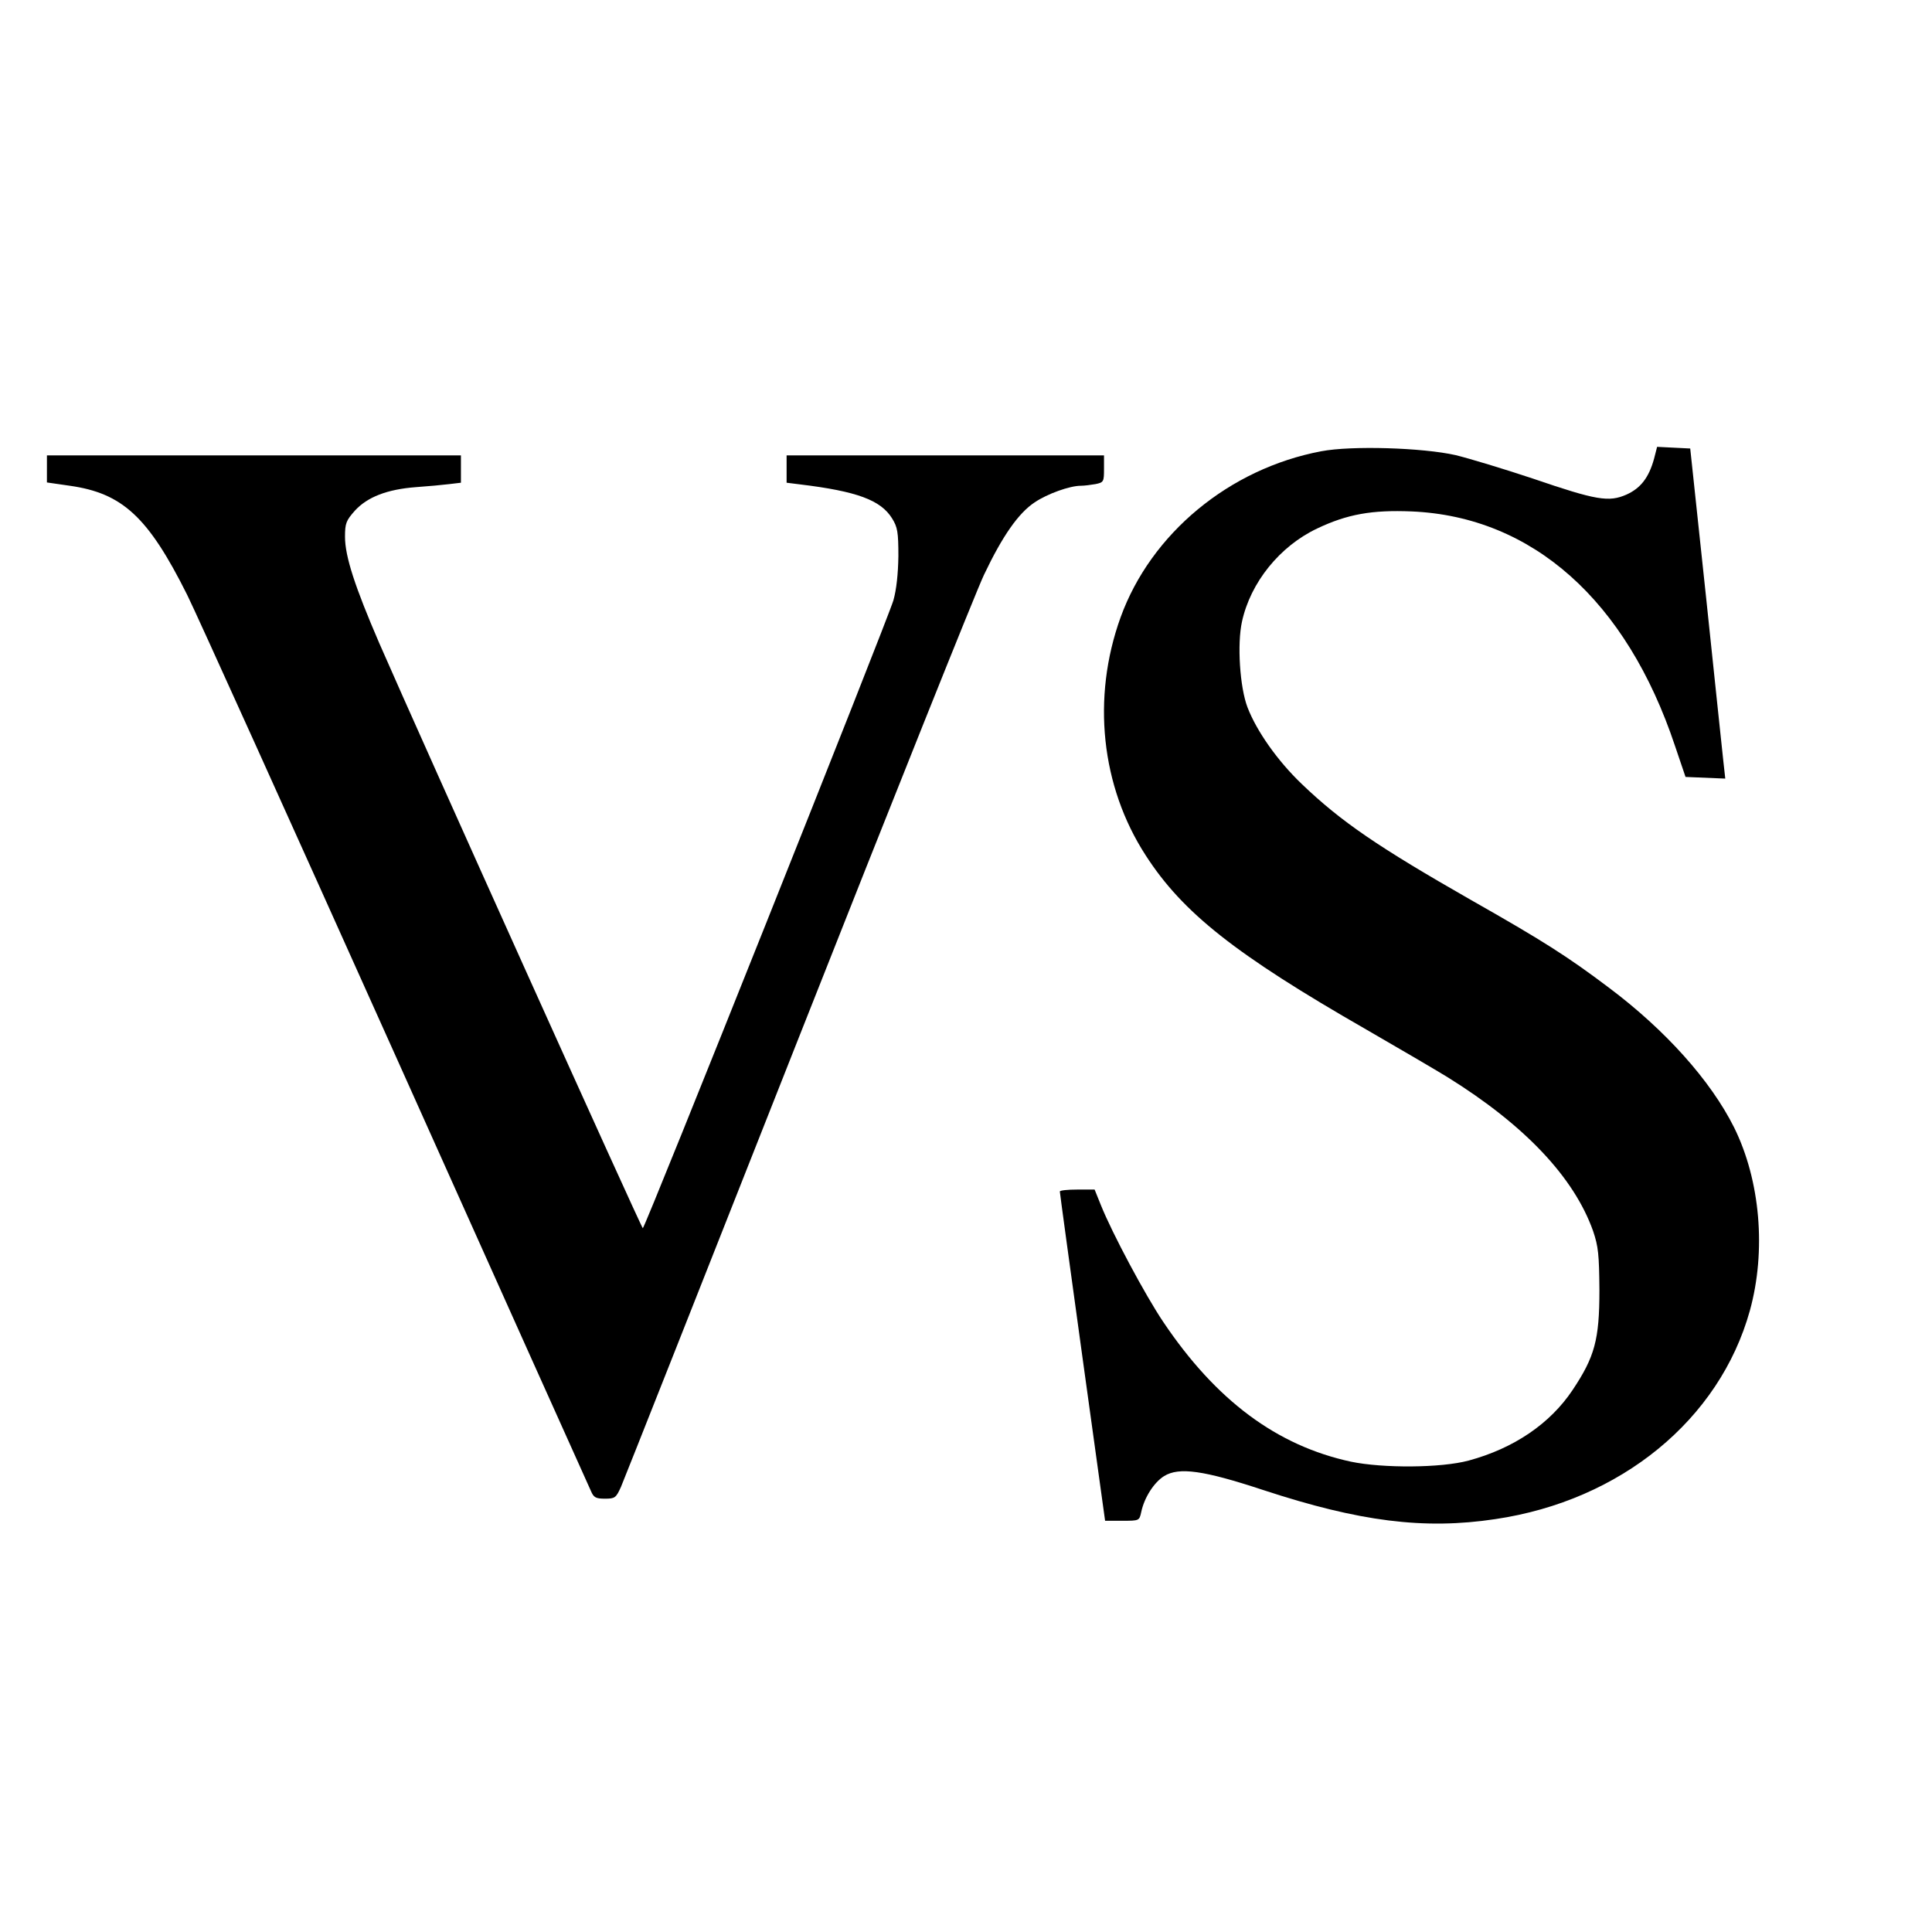
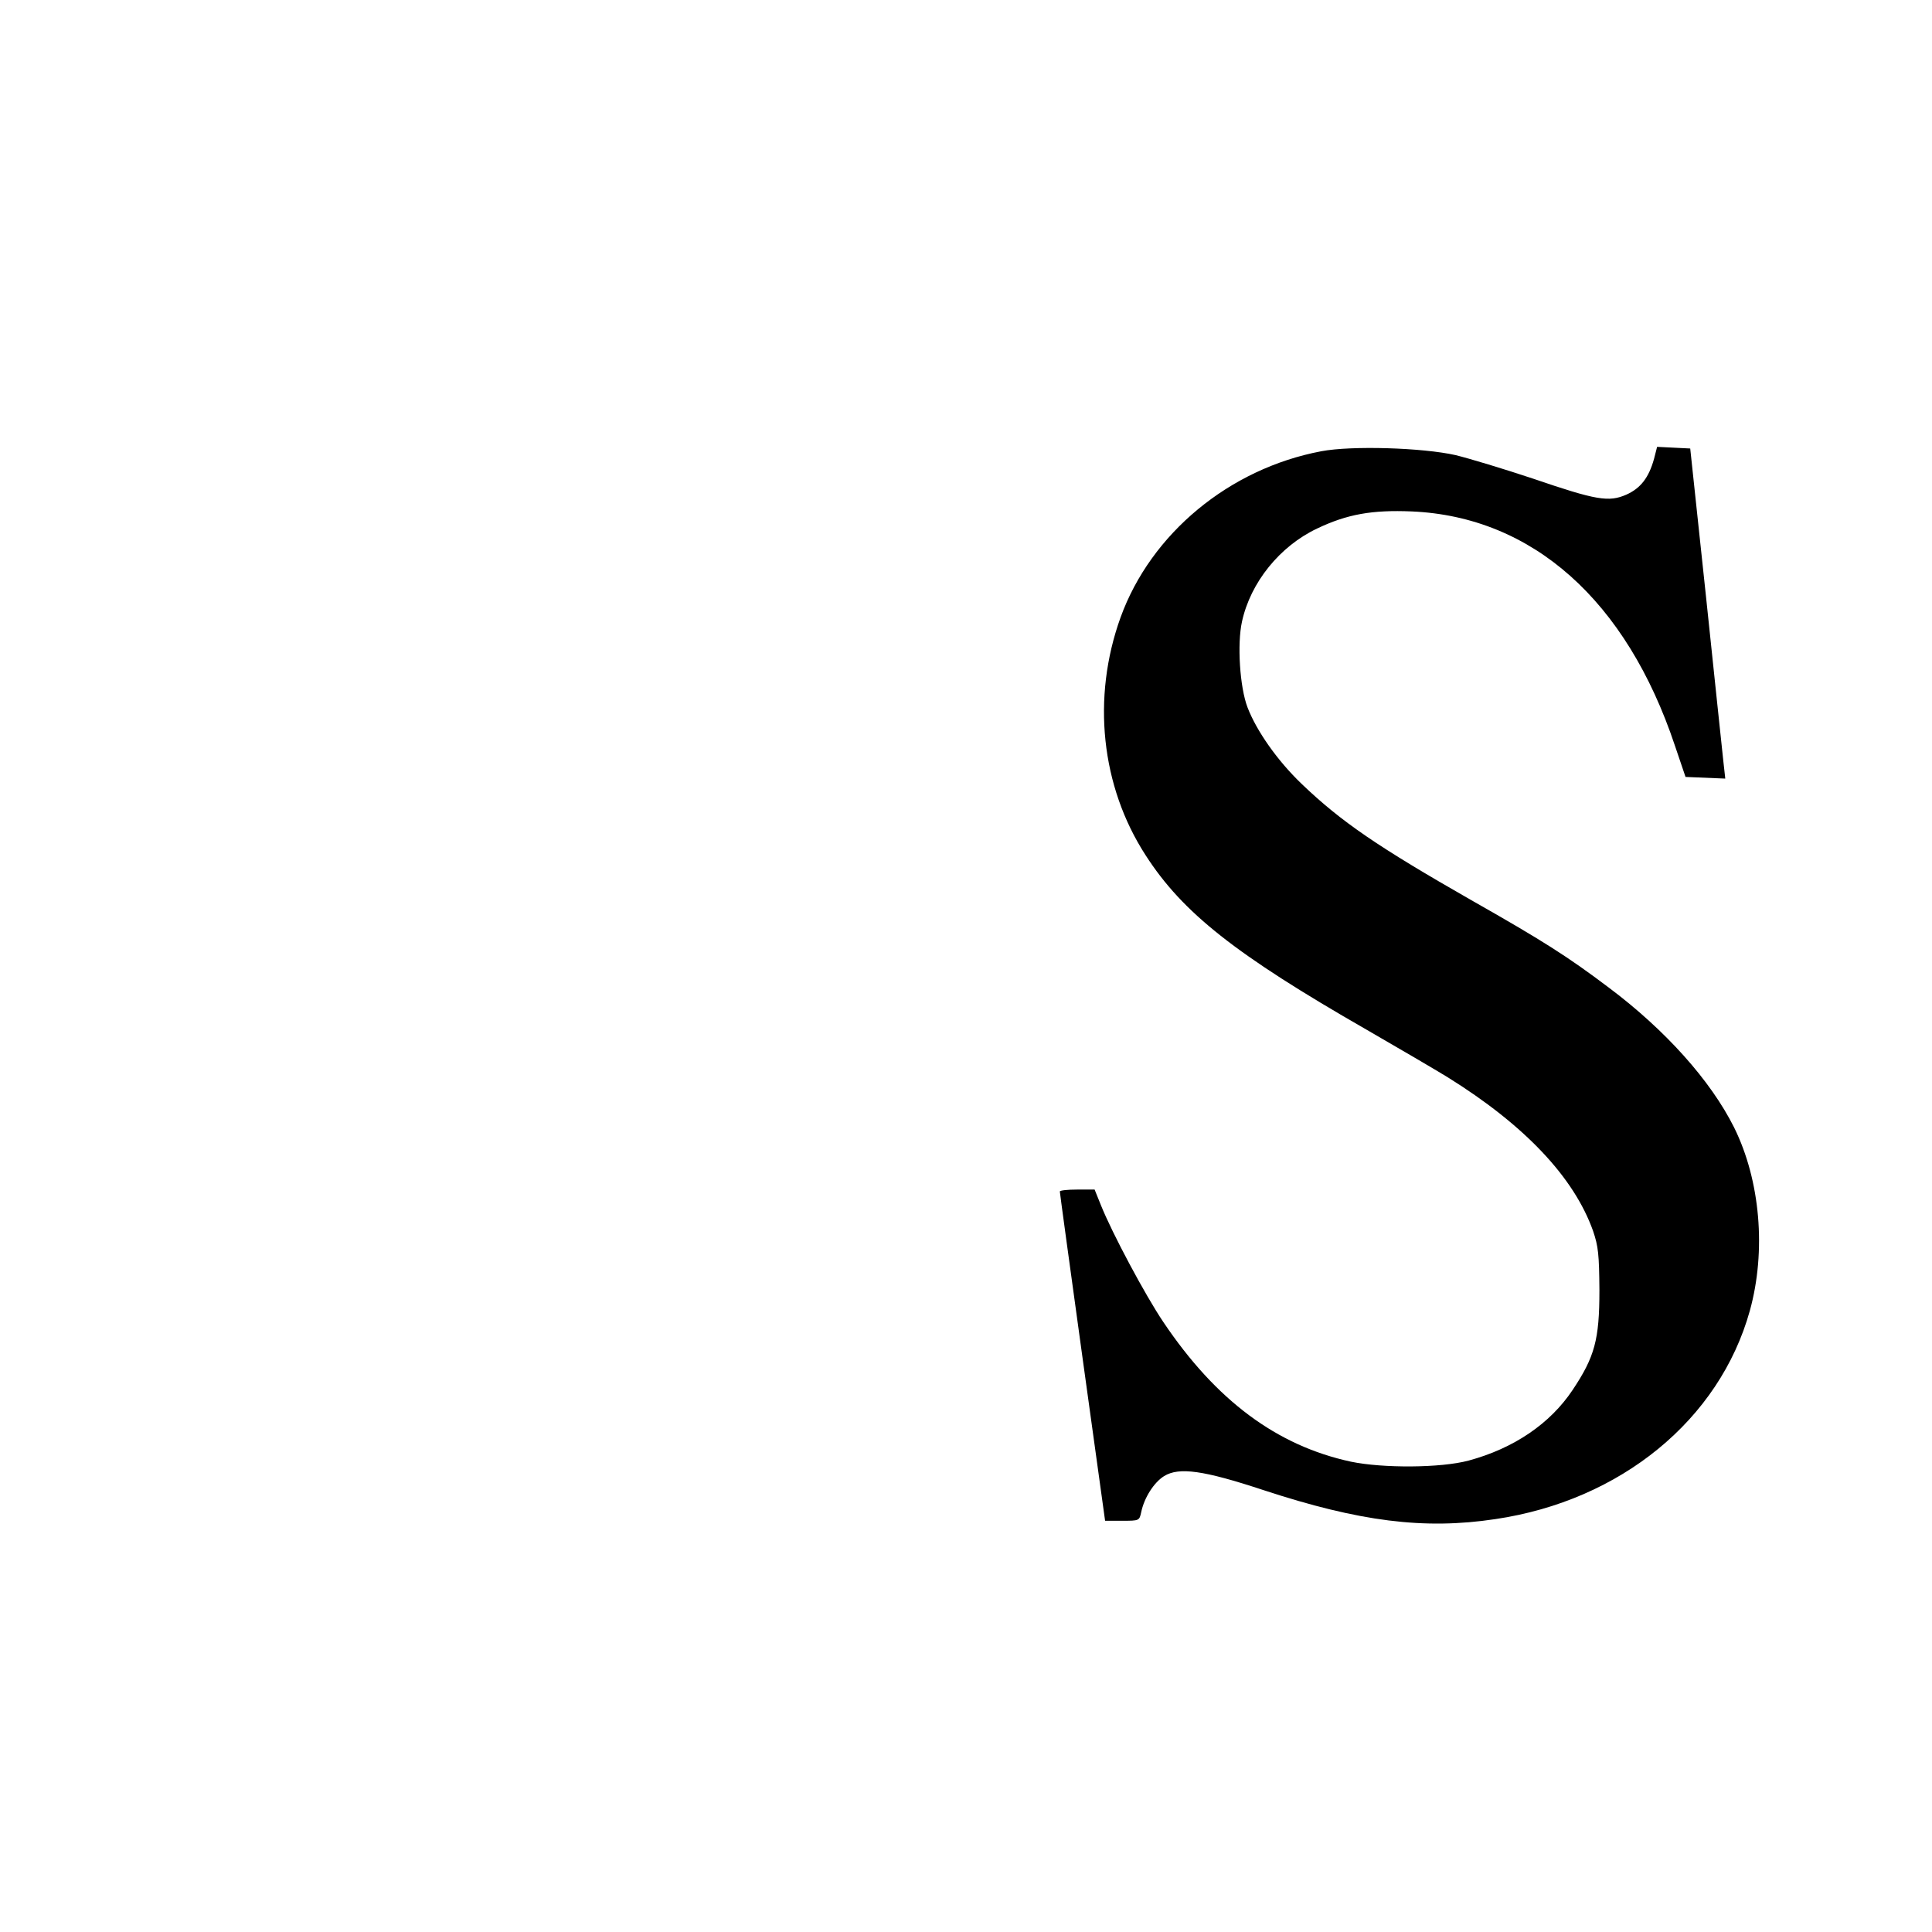
<svg xmlns="http://www.w3.org/2000/svg" version="1.0" width="700pt" height="700pt" viewBox="0 0 700 700" preserveAspectRatio="xMidYMid meet">
  <g transform="translate(0,700) scale(0.1,-0.1)" fill="#000000" stroke="none">
-     <path d="M4787 5365 c-333 -63 -617 -298 -727 -602 -105 -291 -71 -612 91 -862 134 -208 325 -359 799 -631 118 -68 251 -146 295 -173 280 -174 458 -363 527 -557 19 -56 22 -85 23 -215 0 -179 -17 -241 -97 -361 -82 -123 -214 -212 -377 -256 -101 -27 -310 -28 -426 -4 -269 58 -489 222 -680 506 -66 98 -185 321 -226 423 l-23 57 -63 0 c-35 0 -63 -3 -63 -7 0 -5 37 -275 82 -601 l82 -592 62 0 c62 0 62 0 69 32 11 52 46 107 83 130 54 33 142 21 360 -51 347 -114 582 -144 840 -105 454 67 812 360 922 755 60 217 38 472 -57 664 -85 170 -249 353 -453 506 -151 114 -241 171 -500 318 -336 192 -470 283 -613 420 -88 84 -164 192 -197 278 -28 73 -38 230 -20 311 31 142 137 273 272 337 109 52 199 68 343 62 437 -19 778 -322 954 -850 l38 -112 72 -3 72 -3 -7 63 c-4 35 -32 304 -63 598 l-57 535 -60 3 -60 3 -11 -43 c-19 -69 -49 -107 -100 -130 -64 -28 -108 -21 -339 58 -105 35 -231 73 -280 85 -120 27 -377 35 -487 14z" />
-     <path d="M170 5301 l0 -49 83 -12 c191 -27 284 -113 425 -395 33 -66 372 -817 755 -1670 382 -852 701 -1562 708 -1577 10 -24 18 -28 51 -28 36 0 40 3 58 43 10 23 298 751 640 1617 342 866 646 1626 675 1687 67 141 125 224 184 263 46 31 127 60 167 60 12 0 36 3 53 6 30 6 31 9 31 55 l0 49 -575 0 -575 0 0 -49 0 -50 48 -6 c207 -25 293 -57 334 -123 20 -32 23 -50 23 -137 -1 -65 -7 -121 -18 -160 -22 -74 -900 -2275 -908 -2275 -5 0 -801 1767 -955 2120 -88 204 -124 314 -124 385 0 49 4 59 36 95 45 49 116 77 221 85 43 3 97 8 121 11 l42 5 0 50 0 49 -750 0 -750 0 0 -49z" />
+     <path d="M4787 5365 c-333 -63 -617 -298 -727 -602 -105 -291 -71 -612 91 -862 134 -208 325 -359 799 -631 118 -68 251 -146 295 -173 280 -174 458 -363 527 -557 19 -56 22 -85 23 -215 0 -179 -17 -241 -97 -361 -82 -123 -214 -212 -377 -256 -101 -27 -310 -28 -426 -4 -269 58 -489 222 -680 506 -66 98 -185 321 -226 423 l-23 57 -63 0 c-35 0 -63 -3 -63 -7 0 -5 37 -275 82 -601 l82 -592 62 0 c62 0 62 0 69 32 11 52 46 107 83 130 54 33 142 21 360 -51 347 -114 582 -144 840 -105 454 67 812 360 922 755 60 217 38 472 -57 664 -85 170 -249 353 -453 506 -151 114 -241 171 -500 318 -336 192 -470 283 -613 420 -88 84 -164 192 -197 278 -28 73 -38 230 -20 311 31 142 137 273 272 337 109 52 199 68 343 62 437 -19 778 -322 954 -850 l38 -112 72 -3 72 -3 -7 63 c-4 35 -32 304 -63 598 l-57 535 -60 3 -60 3 -11 -43 c-19 -69 -49 -107 -100 -130 -64 -28 -108 -21 -339 58 -105 35 -231 73 -280 85 -120 27 -377 35 -487 14" />
  </g>
</svg>